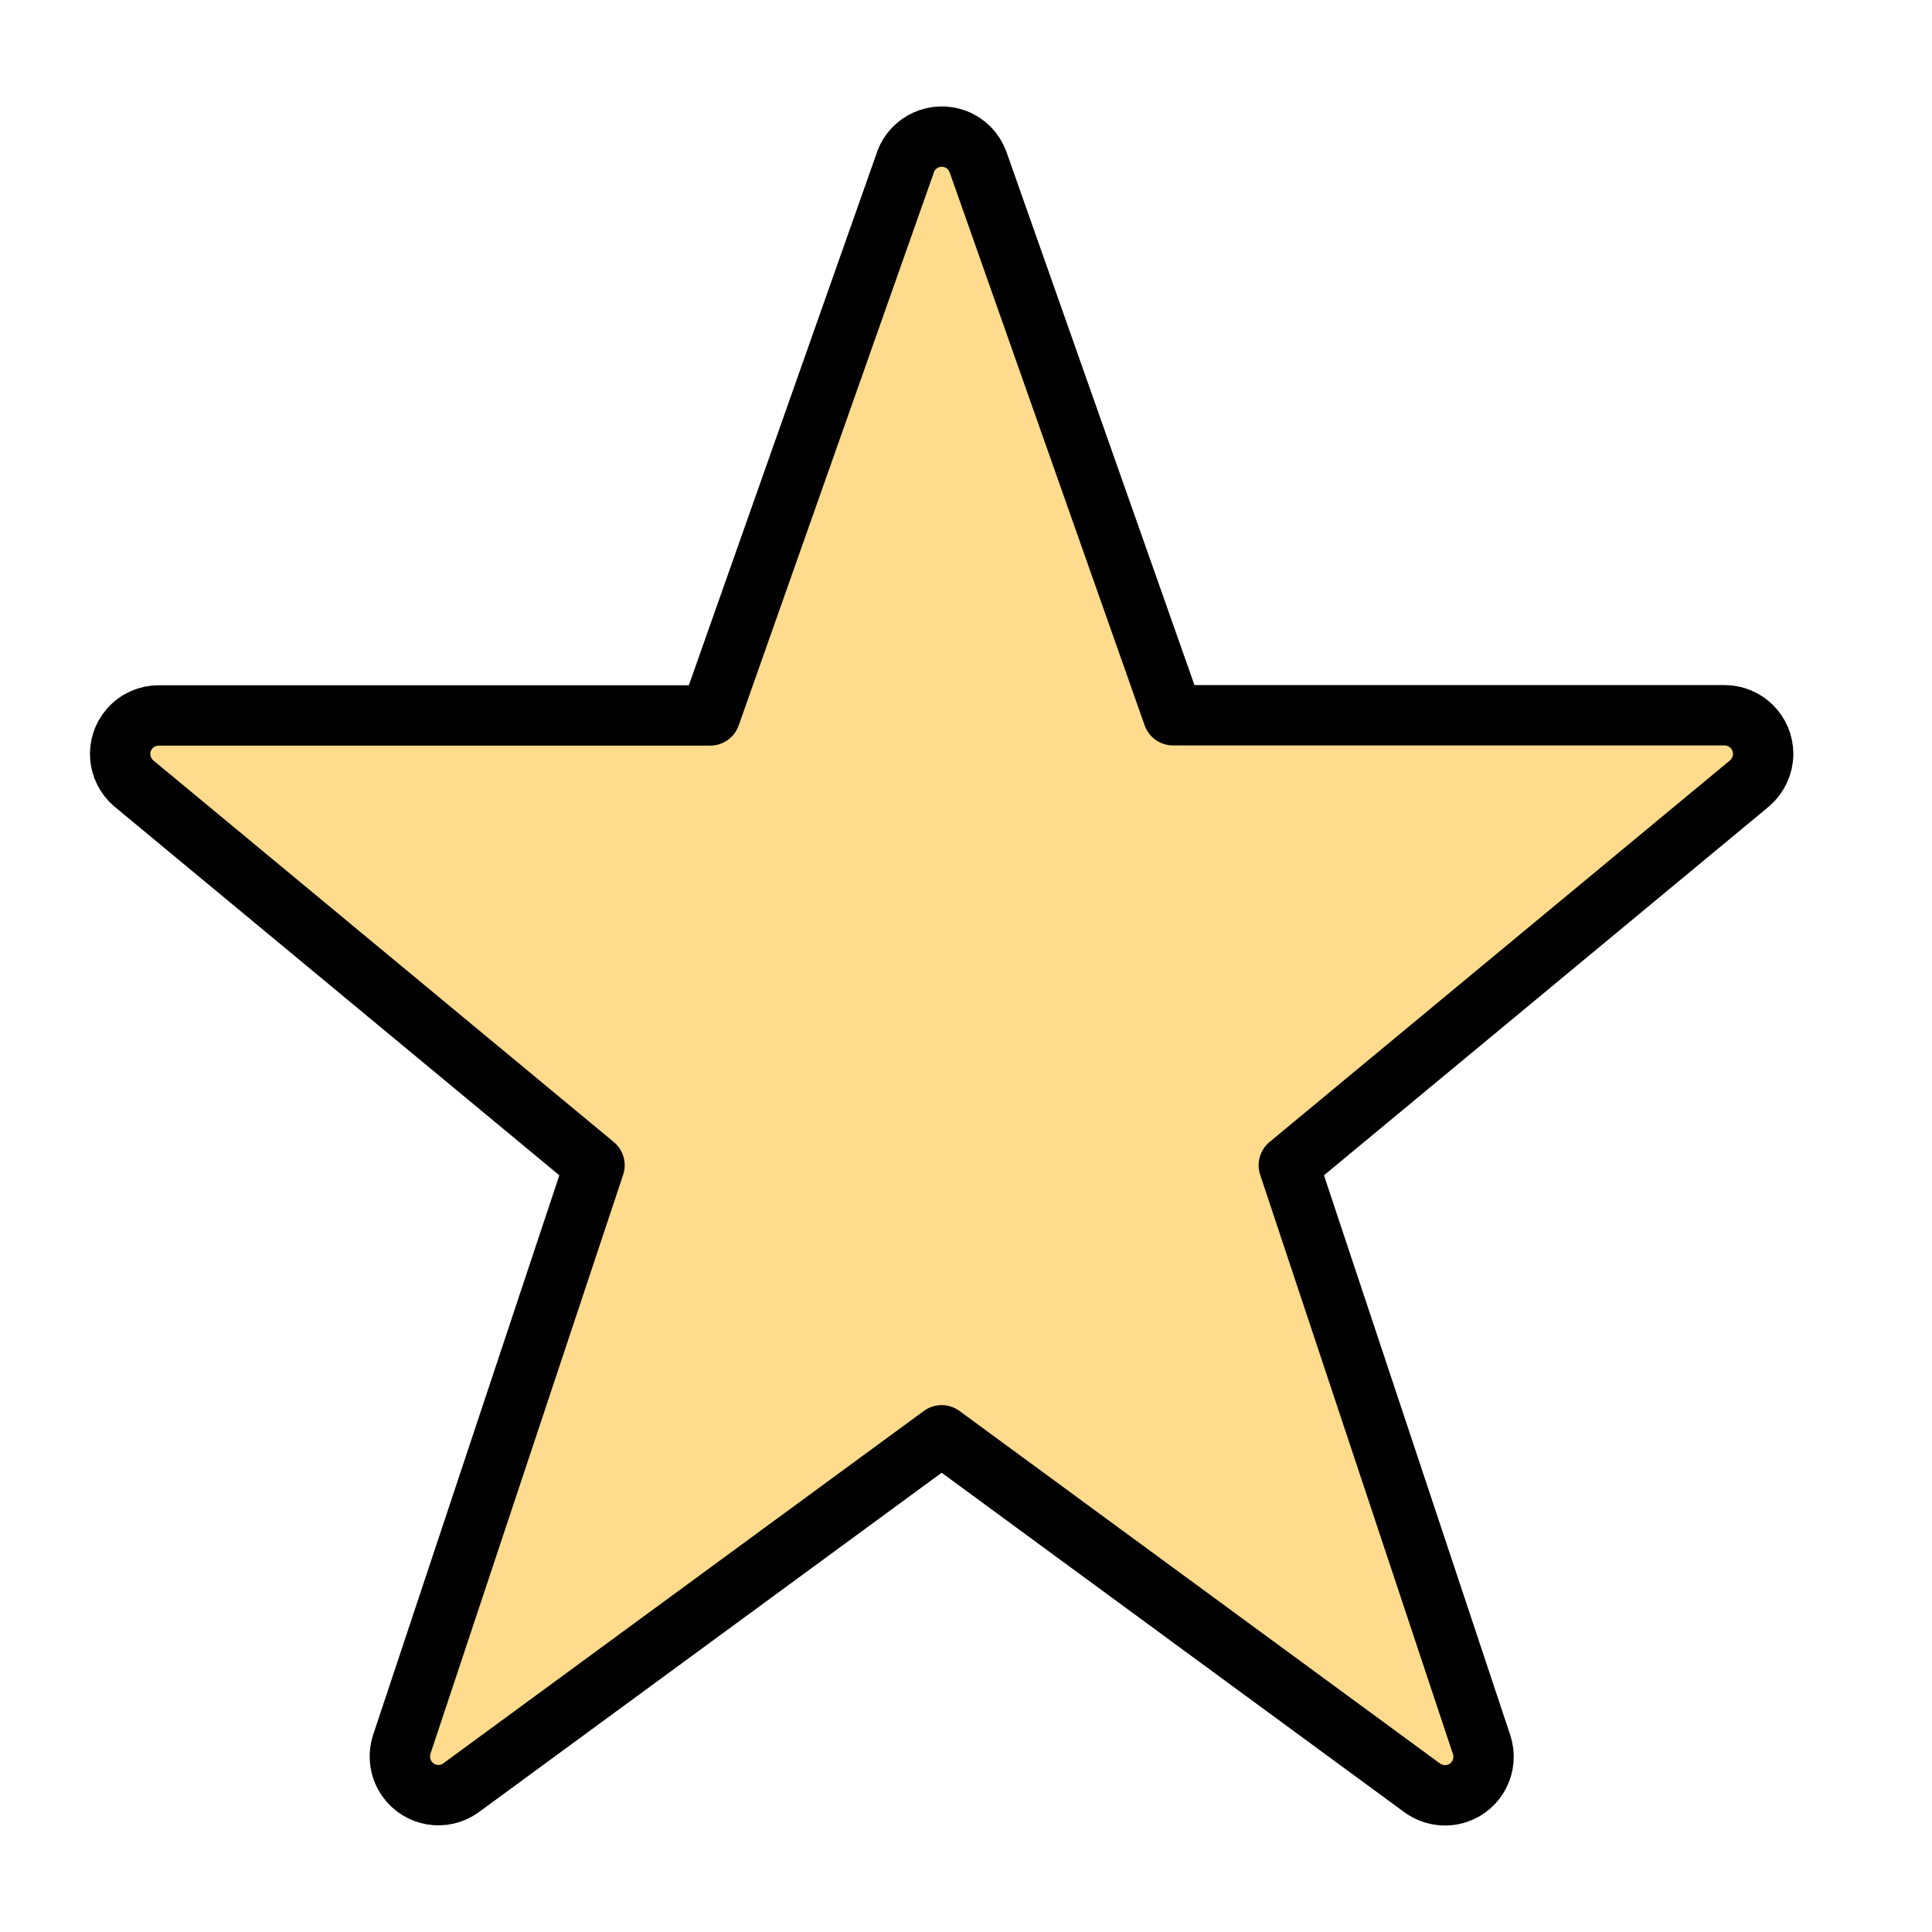
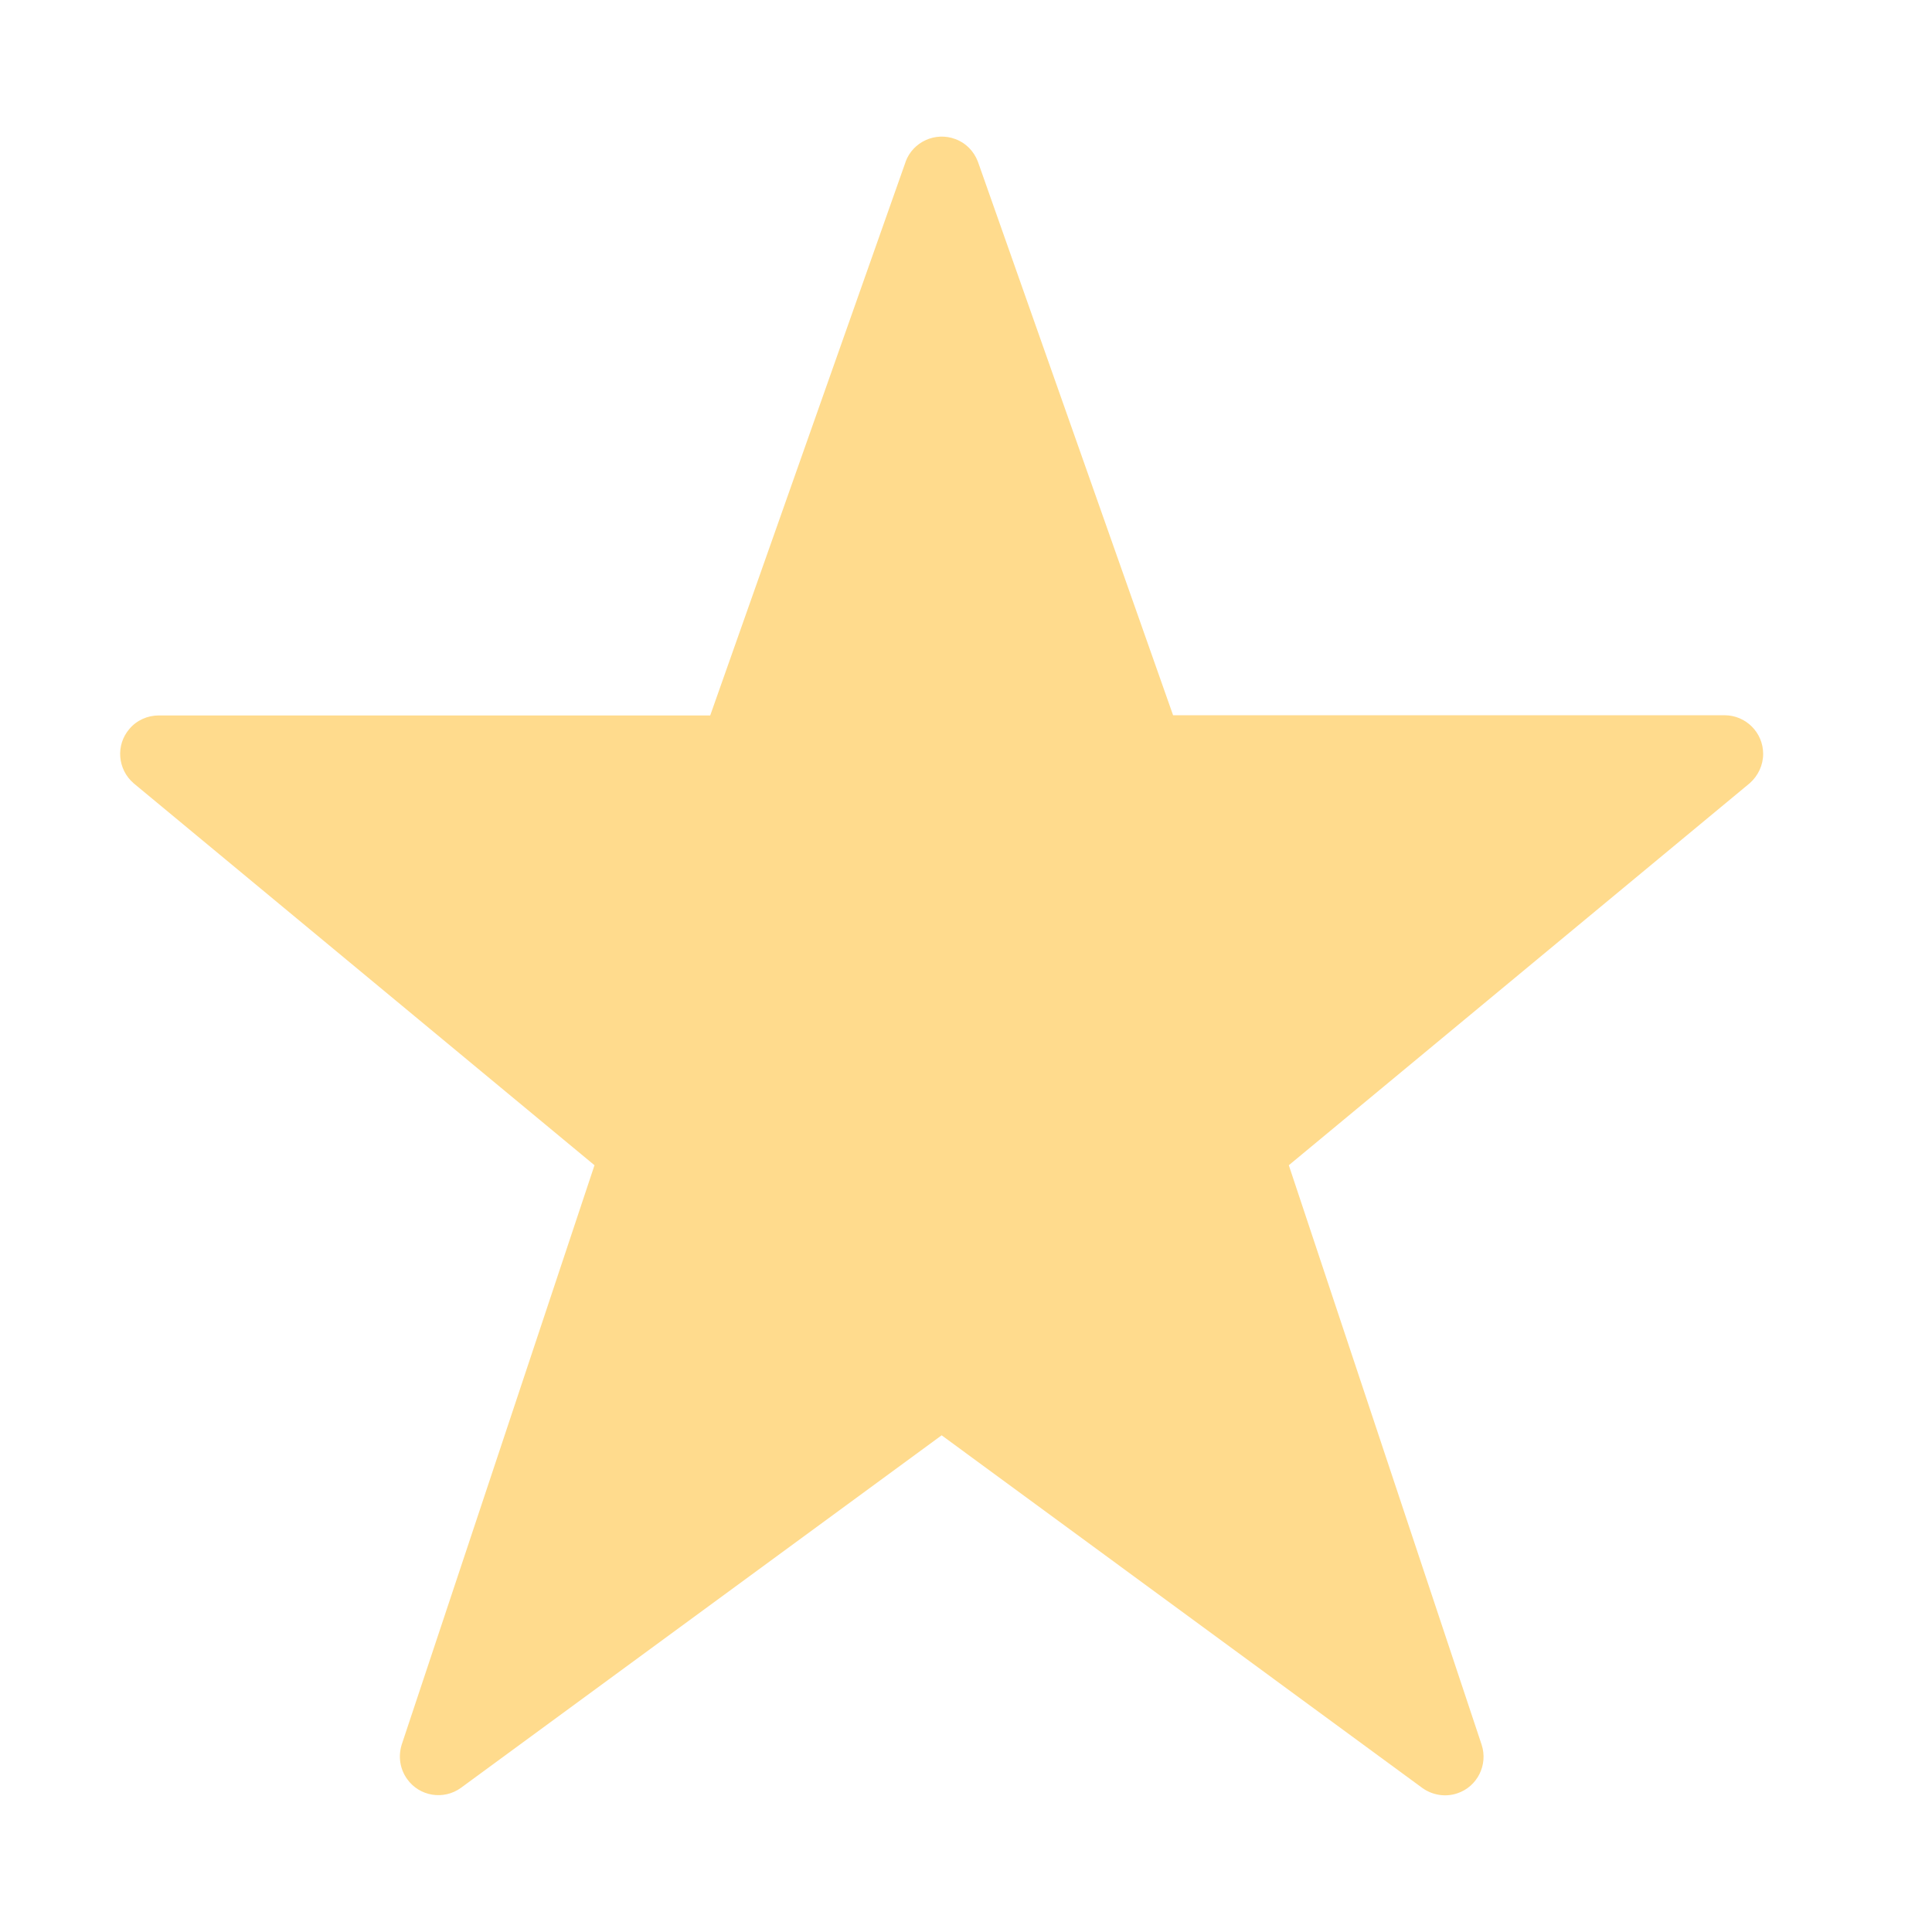
<svg xmlns="http://www.w3.org/2000/svg" id="Layer_1" viewBox="0 0 96 96">
  <defs>
    <style>.cls-1{fill:#ffdb8d;stroke-width:0px;}.cls-2{fill:none;stroke:#000;stroke-linecap:round;stroke-linejoin:round;stroke-width:3px;}</style>
  </defs>
  <path class="cls-1" d="M45,8.03c.37-.99,1.48-1.49,2.47-1.12.52.19.92.6,1.12,1.12l9.7,27.51h27.4c1.06,0,1.92.86,1.92,1.92,0,.56-.25,1.09-.67,1.46l-22.9,18.98,9.58,28.79c.33,1-.21,2.09-1.21,2.42-.59.2-1.24.09-1.74-.27l-23.88-17.52-23.89,17.52c-.86.62-2.06.42-2.67-.44-.36-.5-.45-1.13-.27-1.71l9.58-28.79L6.64,38.92c-.8-.69-.9-1.9-.21-2.7.36-.43.9-.67,1.46-.67h27.4l9.71-27.51Z" />
-   <path class="cls-1" d="M46.79,71.32l-23.89,17.52c-.86.62-2.06.42-2.67-.44-.36-.5-.45-1.13-.27-1.71l9.58-28.79L6.64,38.92c-.8-.69-.9-1.9-.21-2.7.36-.43.9-.67,1.46-.67h27.4l9.71-27.51c.28-.75,1-1.24,1.79-1.24v64.52Z" />
-   <path class="cls-2" d="M45,8.03c.37-.99,1.48-1.49,2.47-1.12.52.19.92.6,1.12,1.12l9.7,27.51h27.4c1.06,0,1.92.86,1.92,1.92,0,.56-.25,1.09-.67,1.46l-22.9,18.98,9.58,28.79c.33,1-.21,2.09-1.21,2.42-.59.2-1.24.09-1.74-.27l-23.88-17.52-23.89,17.52c-.86.62-2.06.42-2.67-.44-.36-.5-.45-1.13-.27-1.71l9.58-28.79L6.64,38.92c-.8-.69-.9-1.9-.21-2.7.36-.43.9-.67,1.46-.67h27.4l9.71-27.51Z" />
</svg>